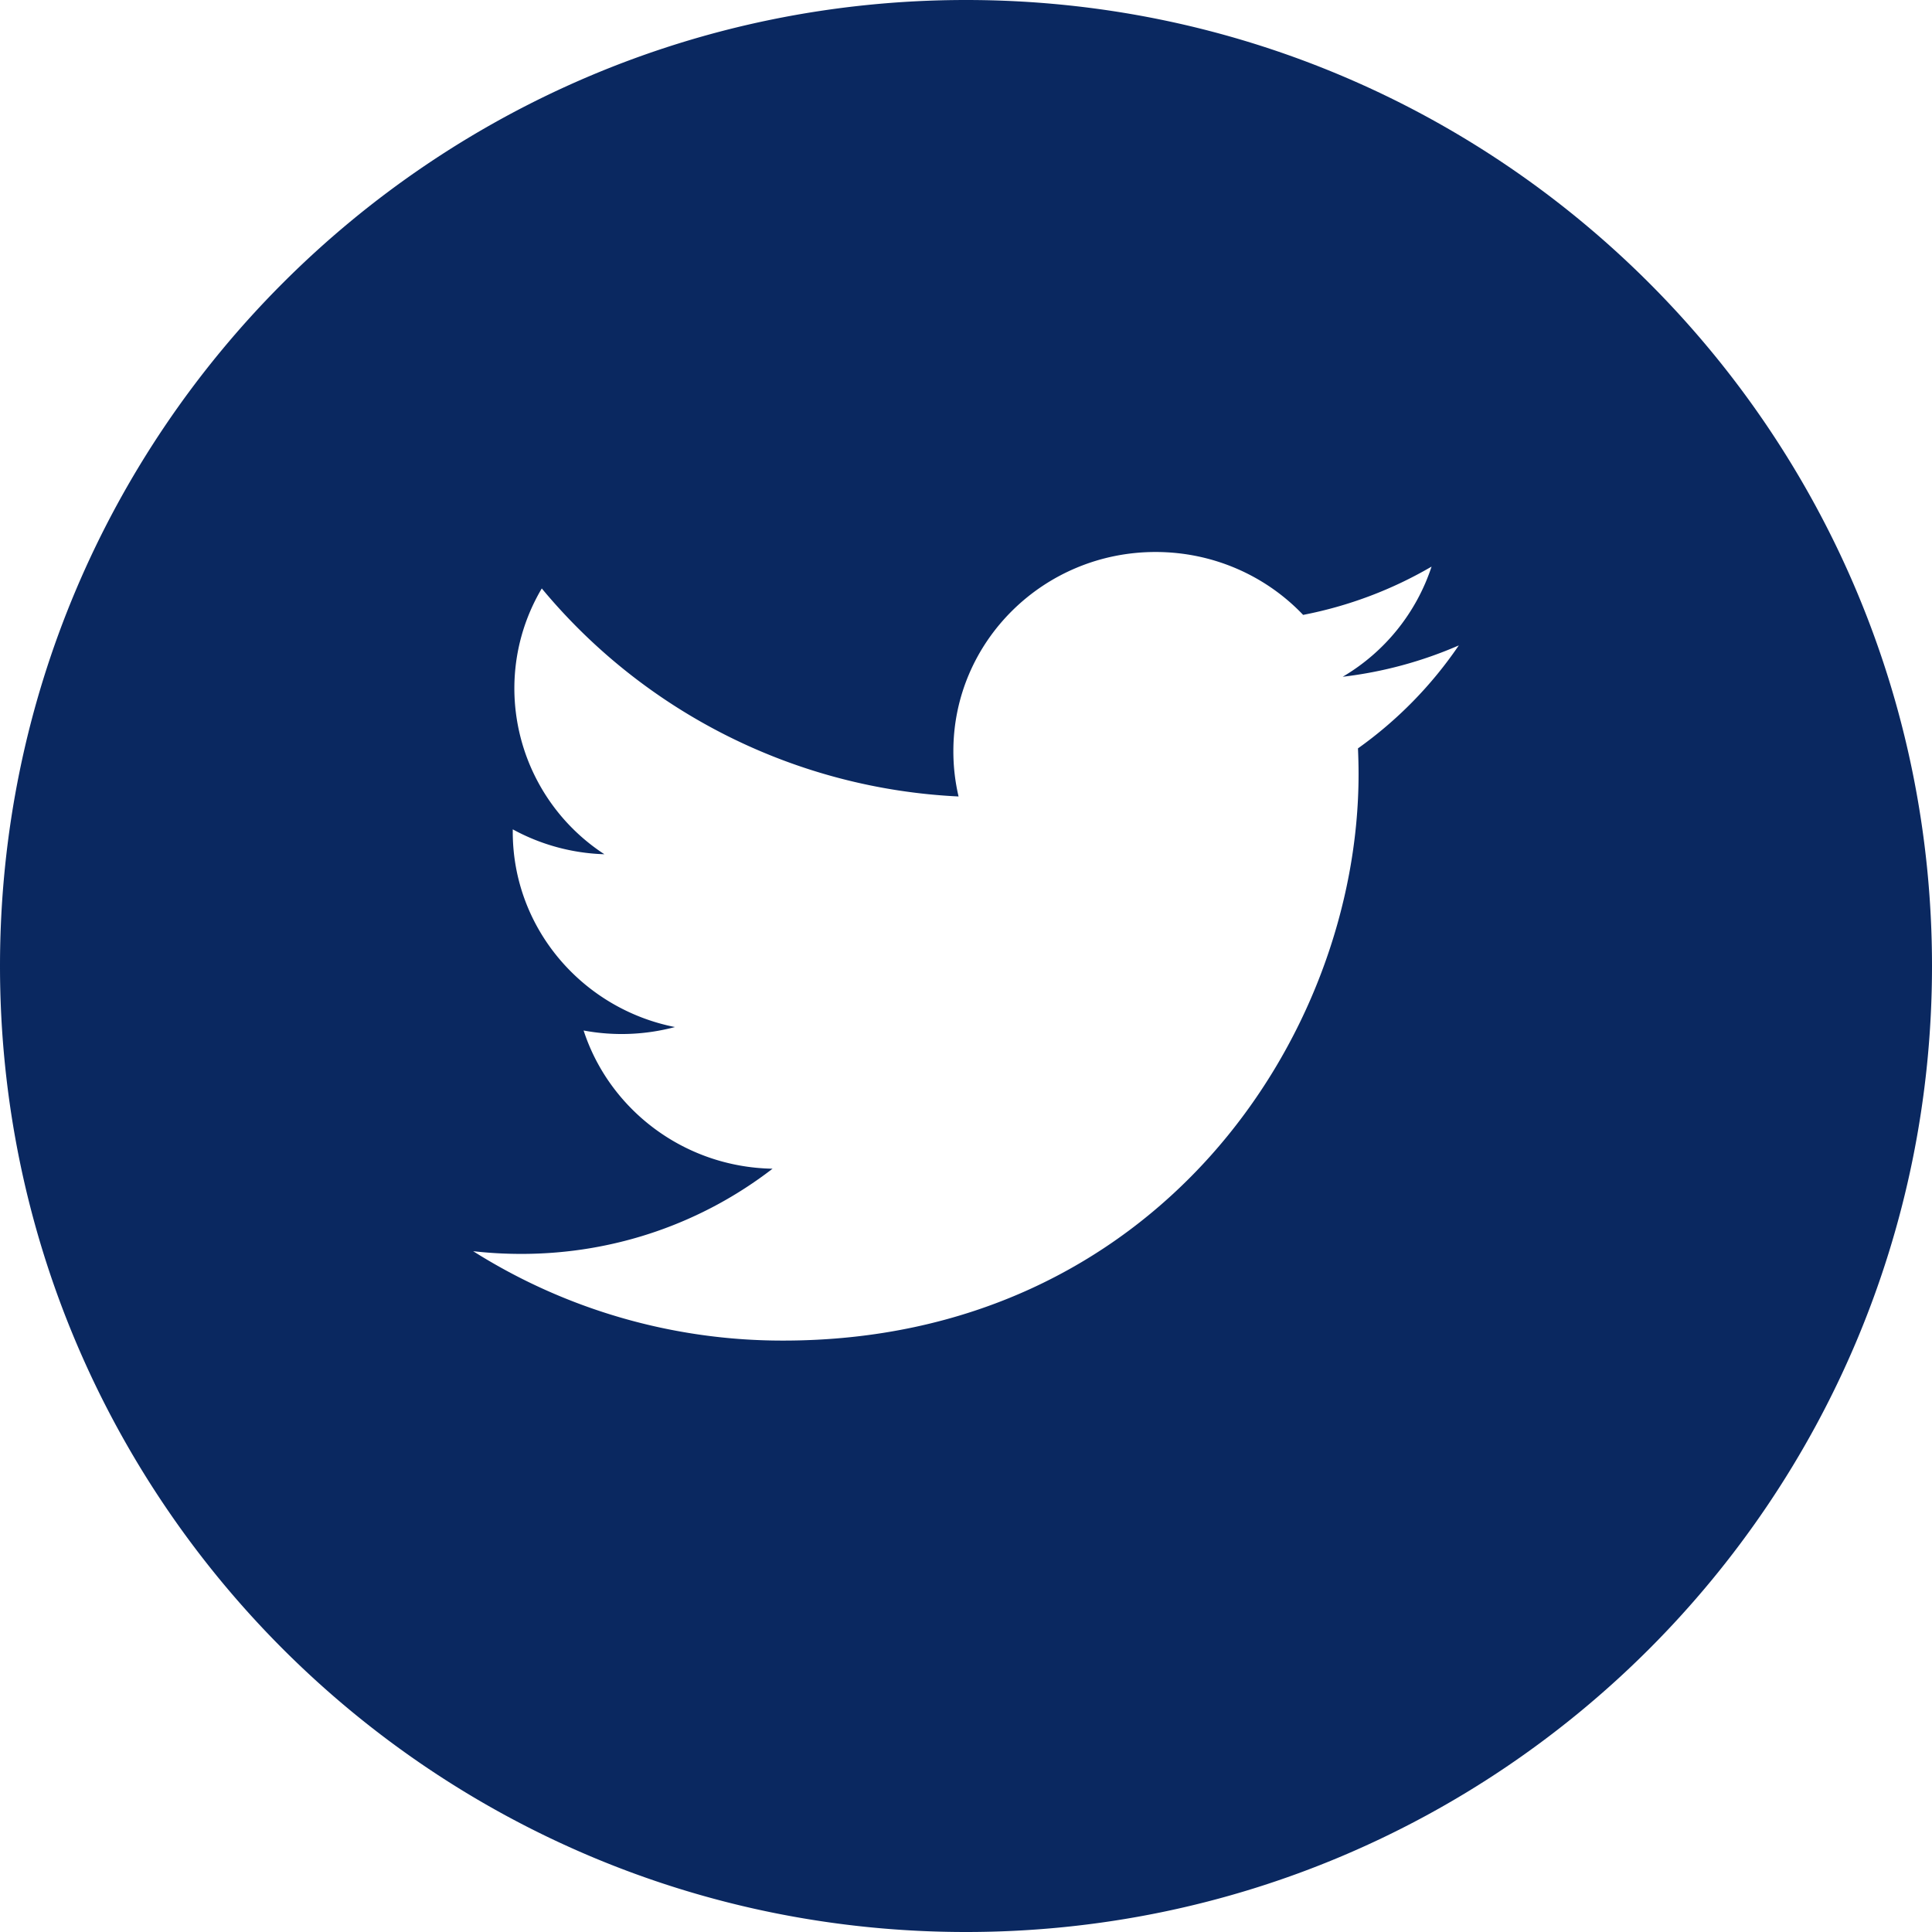
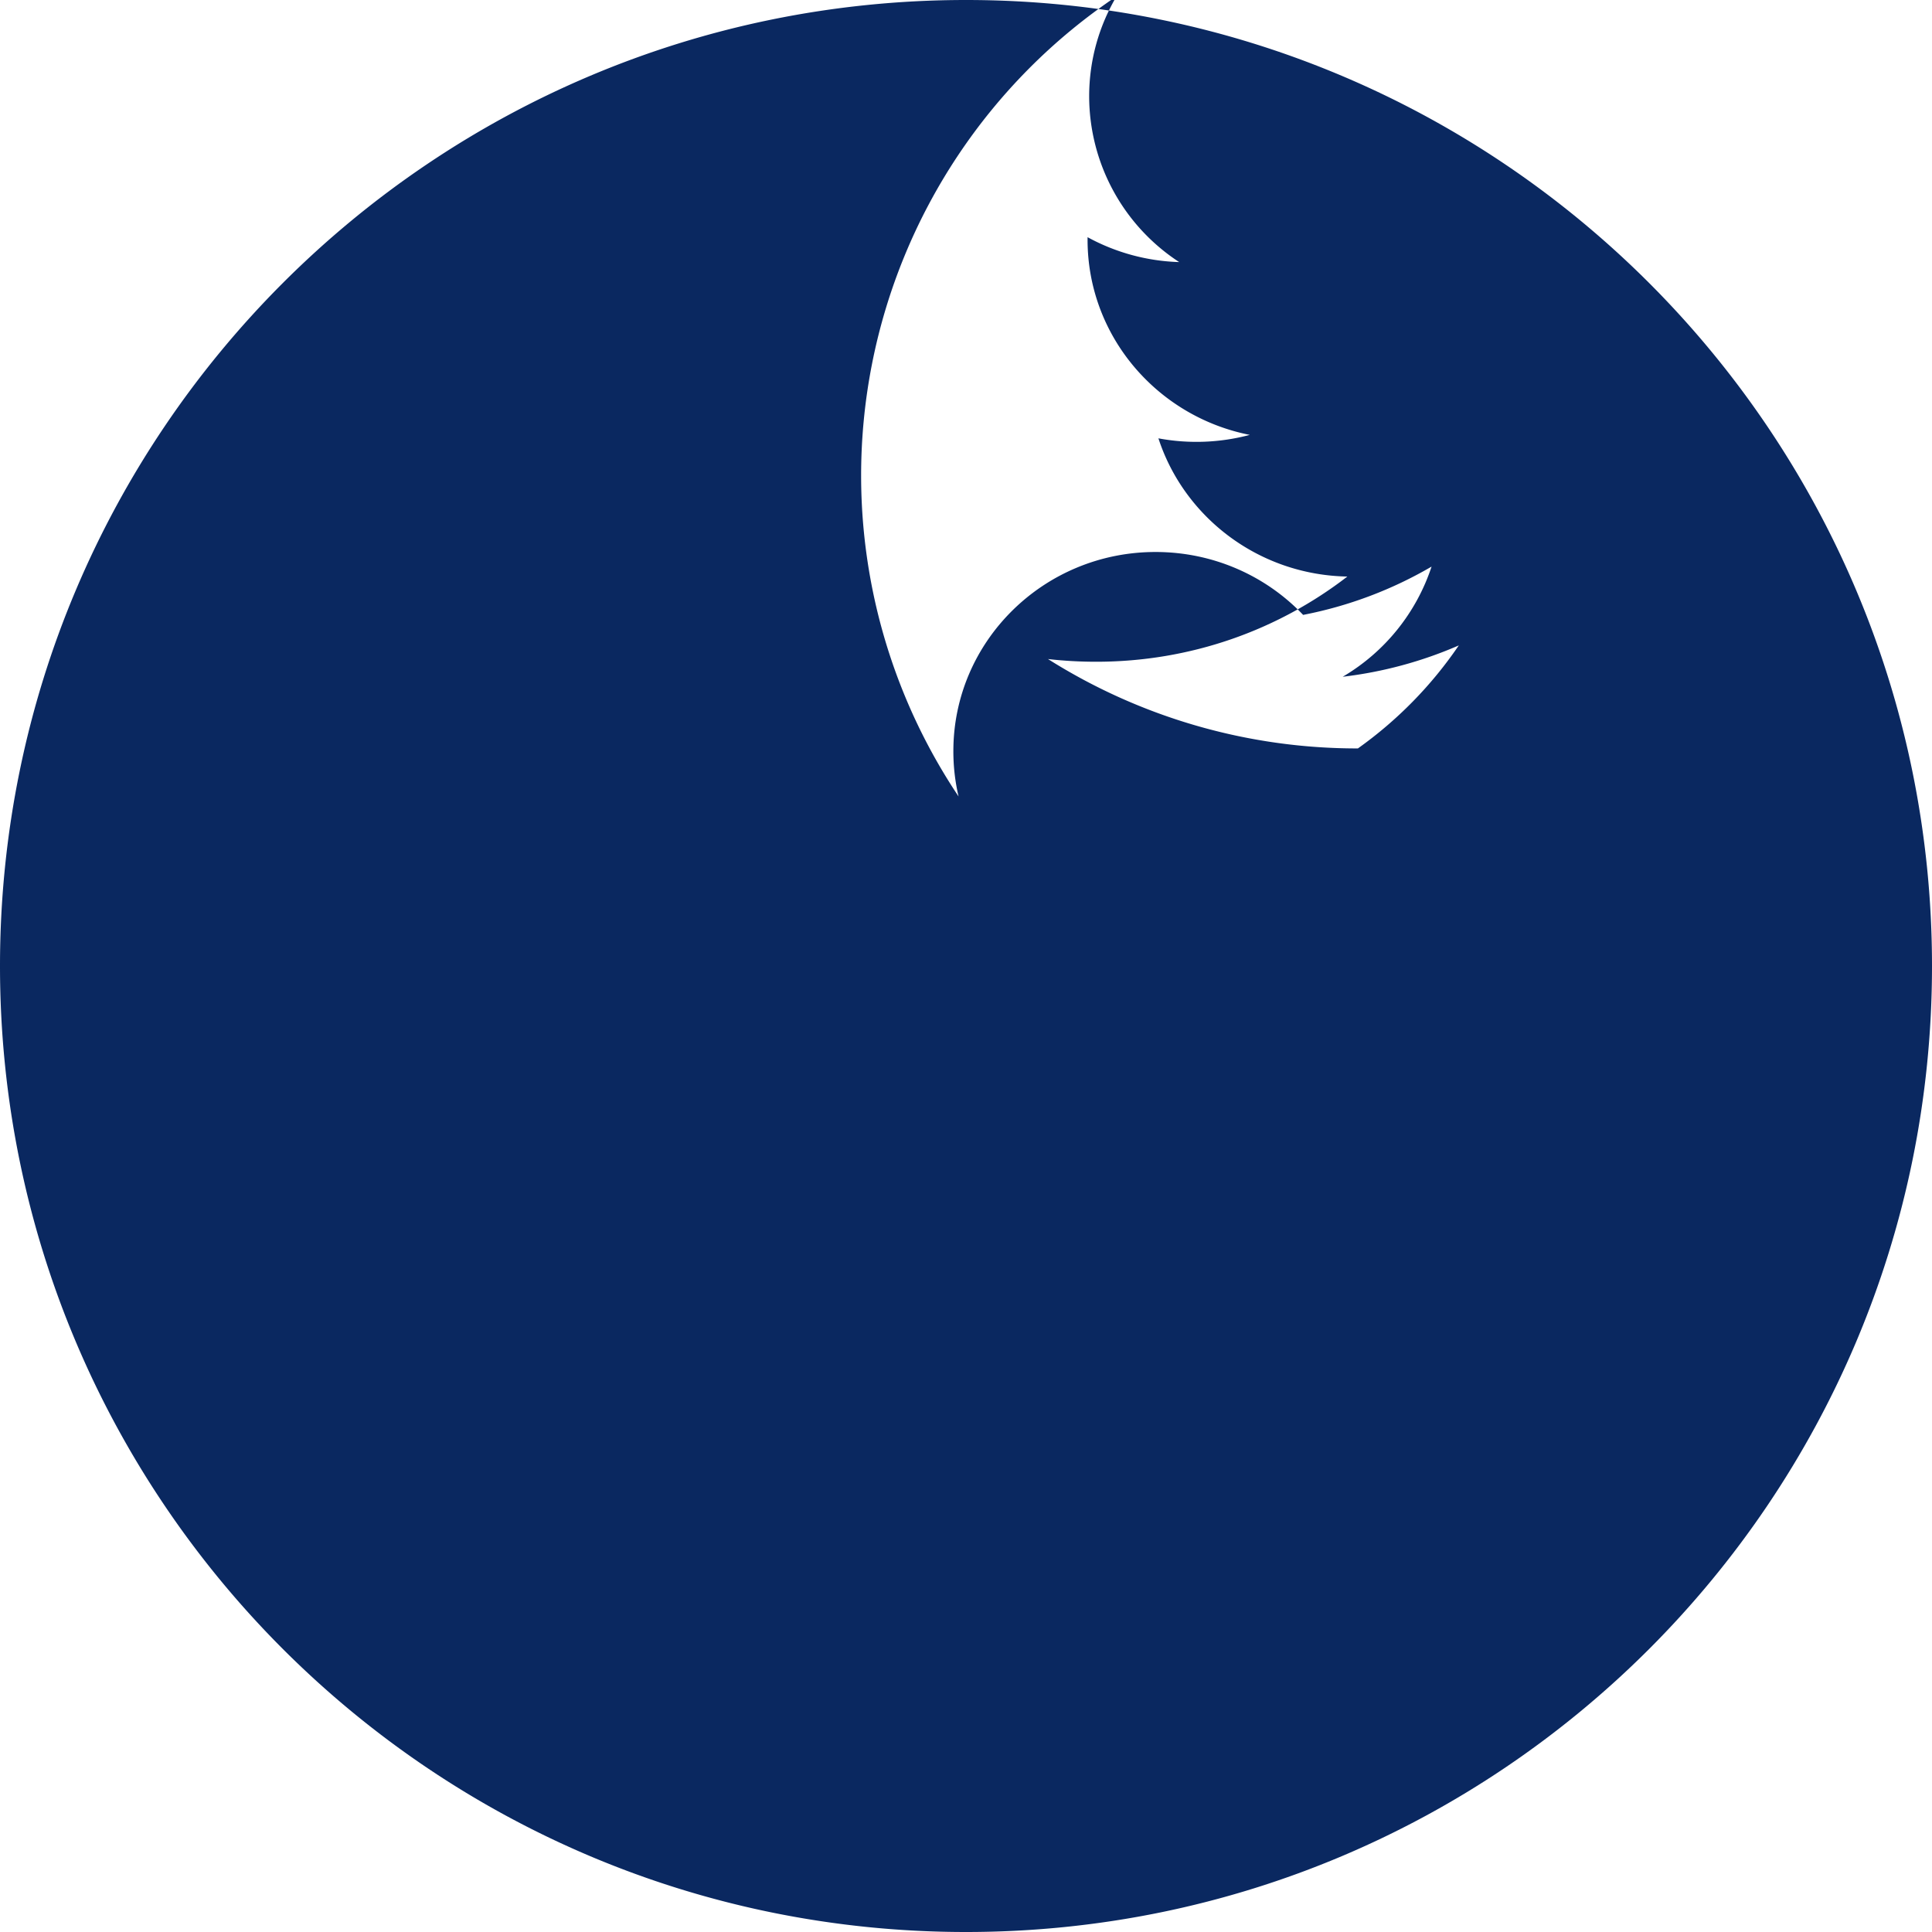
<svg xmlns="http://www.w3.org/2000/svg" width="32" height="32" viewBox="0 0 52 52">
  <g id="Welcome" fill="none" fill-rule="evenodd" stroke="none" stroke-width="1">
    <g id="Einzelseite" fill="#0a2860" transform="translate(-30 -1059)">
      <g id="social-media" transform="translate(30 996)">
-         <path id="twitter" d="M36.55 83.144c.01.23.016.46.016.694 0 7.079-5.475 15.244-15.487 15.244a15.59 15.59 0 01-8.344-2.406c.426.049.859.073 1.298.073 2.55 0 4.897-.855 6.76-2.293-2.382-.043-4.392-1.592-5.085-3.72a5.576 5.576 0 002.459-.093c-2.49-.492-4.366-2.658-4.366-5.253v-.068a5.482 5.482 0 002.466.67 5.336 5.336 0 01-2.423-4.459c0-.983.269-1.903.738-2.695A15.537 15.537 0 0025.8 84.437a5.294 5.294 0 01-.14-1.221c0-2.96 2.437-5.359 5.441-5.359 1.567 0 2.982.651 3.973 1.693 1.24-.24 2.406-.686 3.457-1.3a5.4 5.4 0 01-2.392 2.965 11.058 11.058 0 003.125-.844 10.986 10.986 0 01-2.716 2.773M26 63C11.64 63 0 74.64 0 89c0 14.359 11.64 26 26 26s26-11.641 26-26c0-14.36-11.64-26-26-26" />
+         <path id="twitter" d="M36.55 83.144a15.59 15.59 0 01-8.344-2.406c.426.049.859.073 1.298.073 2.55 0 4.897-.855 6.76-2.293-2.382-.043-4.392-1.592-5.085-3.72a5.576 5.576 0 002.459-.093c-2.49-.492-4.366-2.658-4.366-5.253v-.068a5.482 5.482 0 002.466.67 5.336 5.336 0 01-2.423-4.459c0-.983.269-1.903.738-2.695A15.537 15.537 0 0025.8 84.437a5.294 5.294 0 01-.14-1.221c0-2.96 2.437-5.359 5.441-5.359 1.567 0 2.982.651 3.973 1.693 1.24-.24 2.406-.686 3.457-1.3a5.4 5.4 0 01-2.392 2.965 11.058 11.058 0 003.125-.844 10.986 10.986 0 01-2.716 2.773M26 63C11.64 63 0 74.64 0 89c0 14.359 11.64 26 26 26s26-11.641 26-26c0-14.36-11.64-26-26-26" />
      </g>
    </g>
  </g>
</svg>